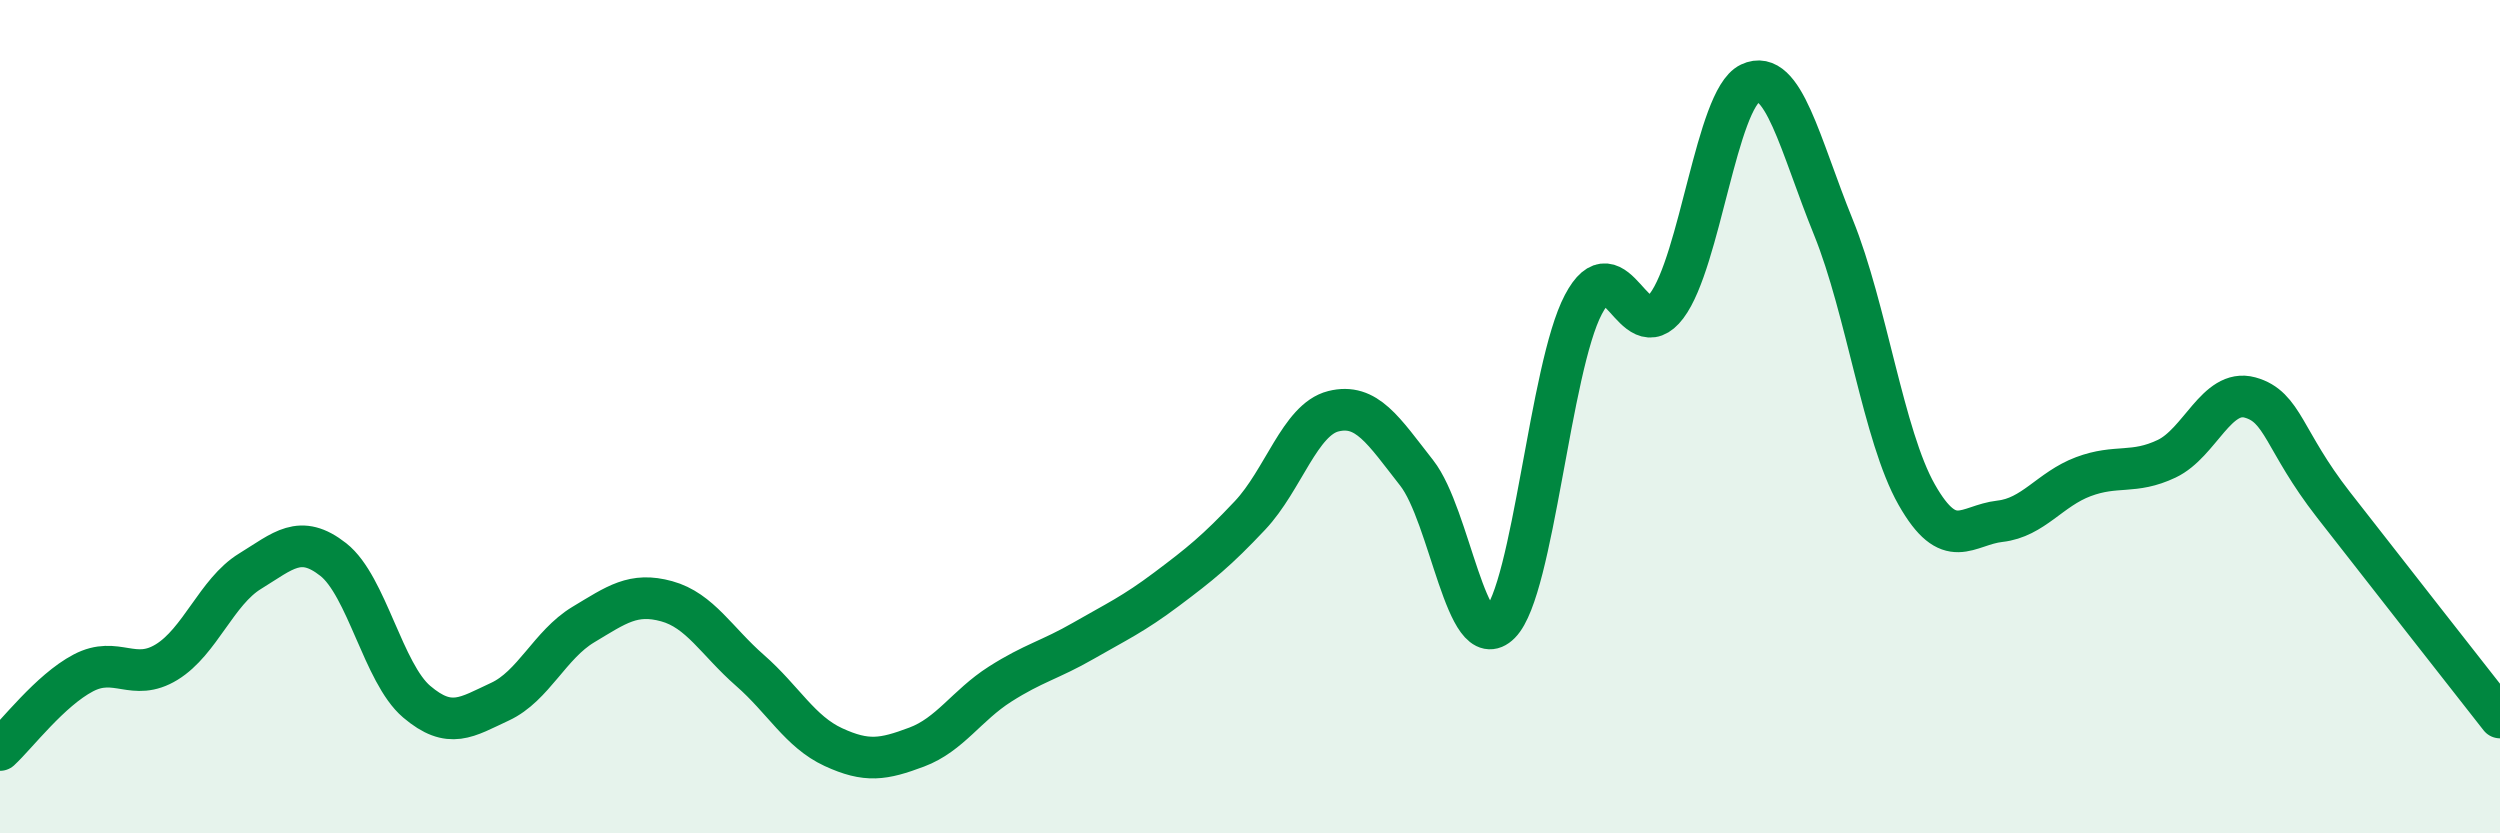
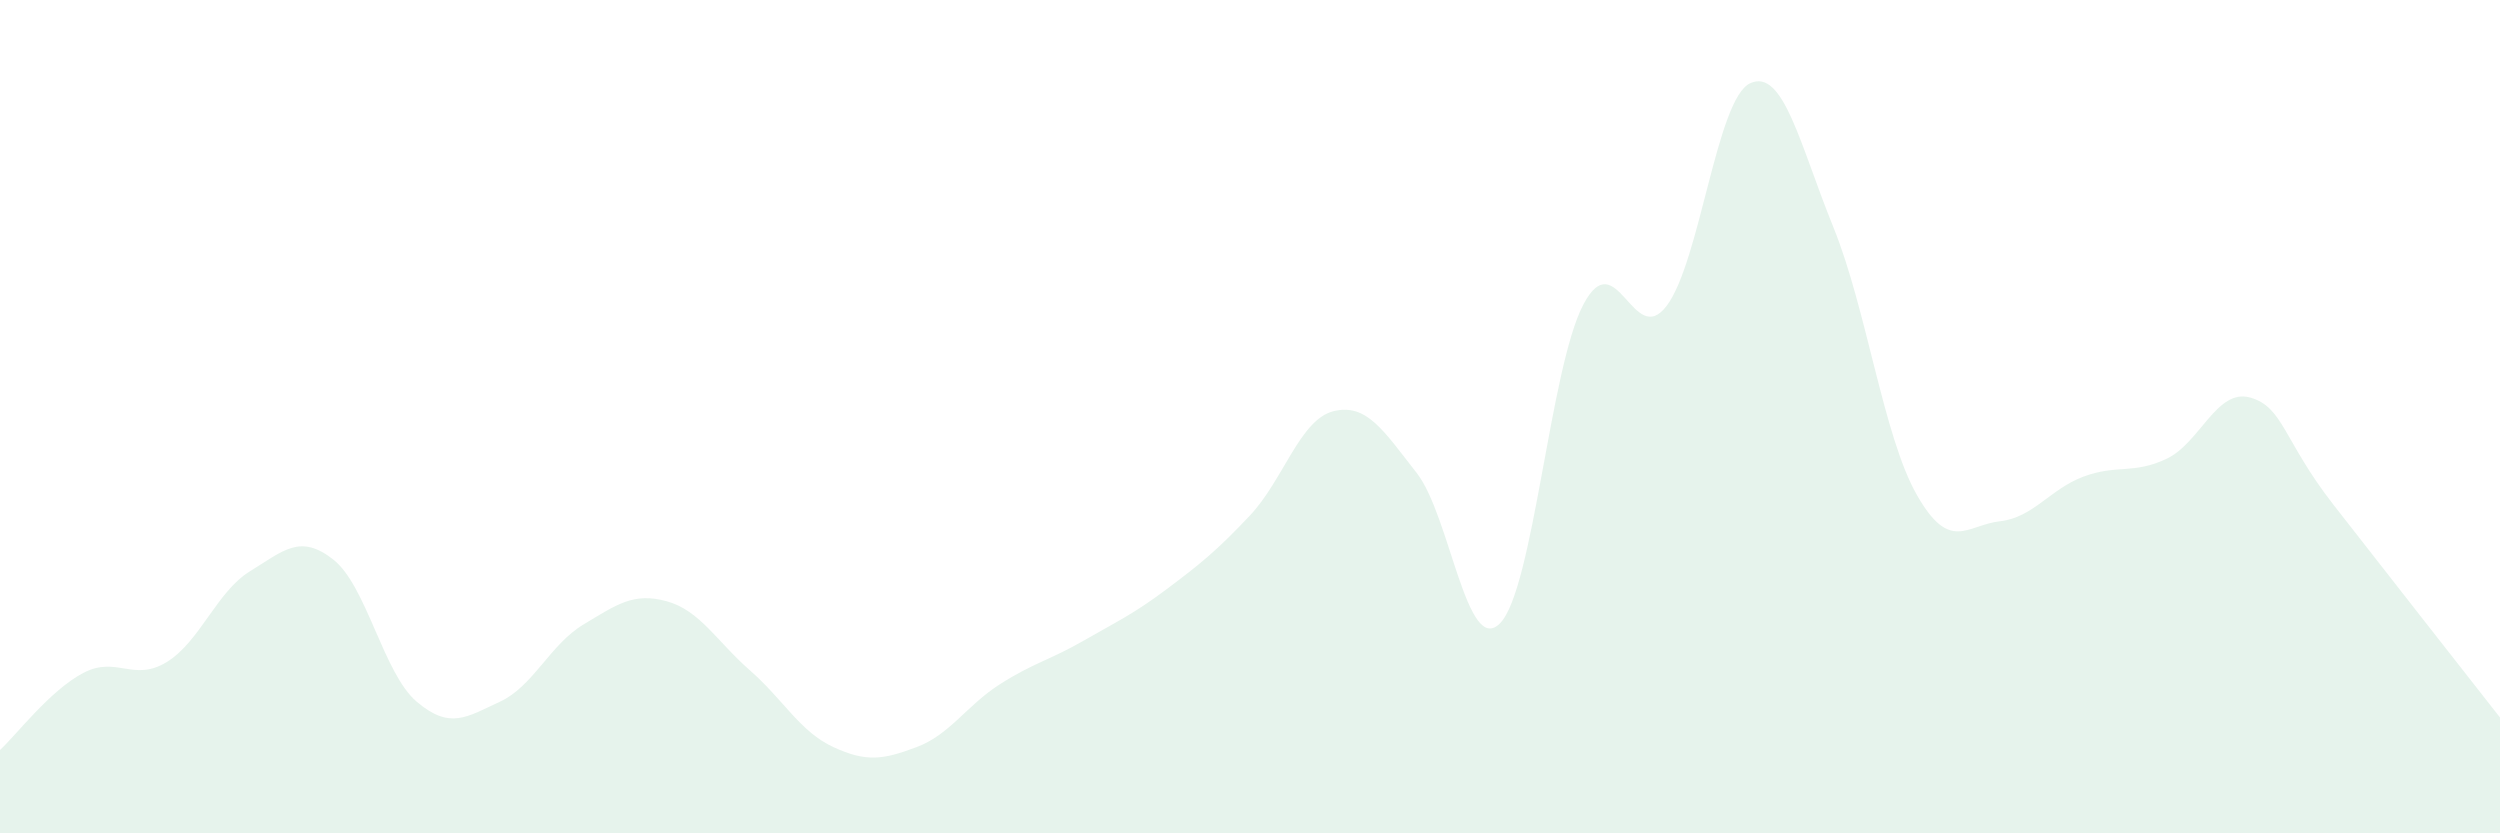
<svg xmlns="http://www.w3.org/2000/svg" width="60" height="20" viewBox="0 0 60 20">
  <path d="M 0,18 C 0.4,17.63 1.2,16.57 2,16.15 C 2.8,15.73 3.2,16.38 4,15.89 C 4.8,15.4 5.2,14.2 6,13.71 C 6.8,13.22 7.2,12.8 8,13.43 C 8.8,14.06 9.2,16.16 10,16.84 C 10.8,17.52 11.2,17.21 12,16.84 C 12.8,16.47 13.2,15.47 14,14.99 C 14.8,14.51 15.2,14.21 16,14.43 C 16.8,14.65 17.2,15.39 18,16.09 C 18.8,16.79 19.2,17.56 20,17.93 C 20.8,18.3 21.2,18.23 22,17.93 C 22.8,17.63 23.2,16.93 24,16.42 C 24.8,15.91 25.2,15.84 26,15.38 C 26.8,14.92 27.2,14.74 28,14.14 C 28.8,13.54 29.2,13.22 30,12.37 C 30.8,11.52 31.2,10.07 32,9.87 C 32.8,9.67 33.2,10.33 34,11.35 C 34.8,12.37 35.2,15.77 36,14.96 C 36.8,14.15 37.2,8.83 38,7.31 C 38.8,5.79 39.2,8.4 40,7.34 C 40.8,6.28 41.2,2.38 42,2 C 42.8,1.62 43.2,3.48 44,5.45 C 44.8,7.42 45.2,10.46 46,11.87 C 46.8,13.28 47.2,12.6 48,12.51 C 48.8,12.42 49.2,11.74 50,11.44 C 50.8,11.14 51.2,11.39 52,11.01 C 52.8,10.63 53.2,9.32 54,9.54 C 54.8,9.76 54.8,10.57 56,12.11 C 57.2,13.65 59.2,16.2 60,17.22L60 20L0 20Z" fill="#008740" opacity="0.1" stroke-linecap="round" stroke-linejoin="round" />
-   <path d="M 0,18 C 0.4,17.63 1.2,16.57 2,16.15 C 2.8,15.73 3.2,16.38 4,15.89 C 4.8,15.4 5.2,14.2 6,13.71 C 6.8,13.22 7.2,12.8 8,13.43 C 8.8,14.06 9.2,16.16 10,16.84 C 10.8,17.52 11.2,17.21 12,16.84 C 12.8,16.47 13.2,15.47 14,14.99 C 14.8,14.51 15.2,14.21 16,14.43 C 16.8,14.65 17.2,15.39 18,16.09 C 18.8,16.79 19.2,17.56 20,17.93 C 20.8,18.3 21.2,18.23 22,17.93 C 22.8,17.63 23.2,16.93 24,16.42 C 24.8,15.91 25.2,15.84 26,15.38 C 26.8,14.92 27.2,14.74 28,14.14 C 28.8,13.54 29.2,13.22 30,12.37 C 30.8,11.52 31.2,10.07 32,9.87 C 32.8,9.67 33.2,10.33 34,11.35 C 34.8,12.37 35.2,15.77 36,14.96 C 36.8,14.15 37.2,8.83 38,7.31 C 38.8,5.79 39.2,8.4 40,7.34 C 40.8,6.28 41.2,2.38 42,2 C 42.8,1.62 43.2,3.48 44,5.45 C 44.8,7.42 45.2,10.46 46,11.87 C 46.8,13.28 47.2,12.6 48,12.51 C 48.8,12.42 49.2,11.74 50,11.44 C 50.8,11.14 51.2,11.39 52,11.01 C 52.8,10.63 53.2,9.32 54,9.54 C 54.8,9.76 54.8,10.57 56,12.11 C 57.2,13.65 59.2,16.2 60,17.22" stroke="#008740" stroke-width="1" fill="none" stroke-linecap="round" stroke-linejoin="round" />
</svg>